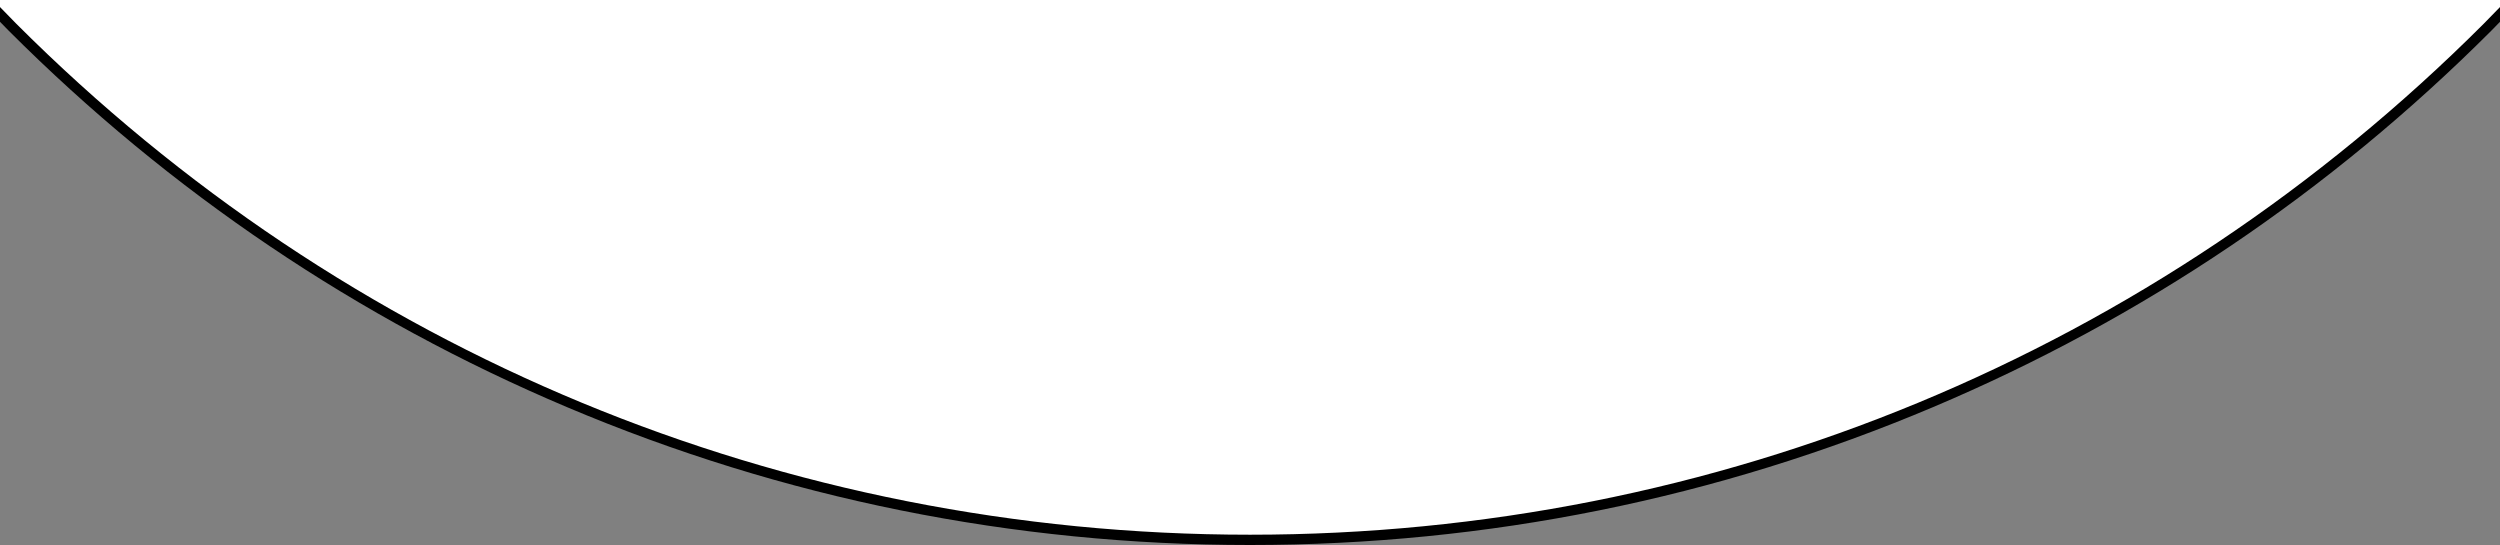
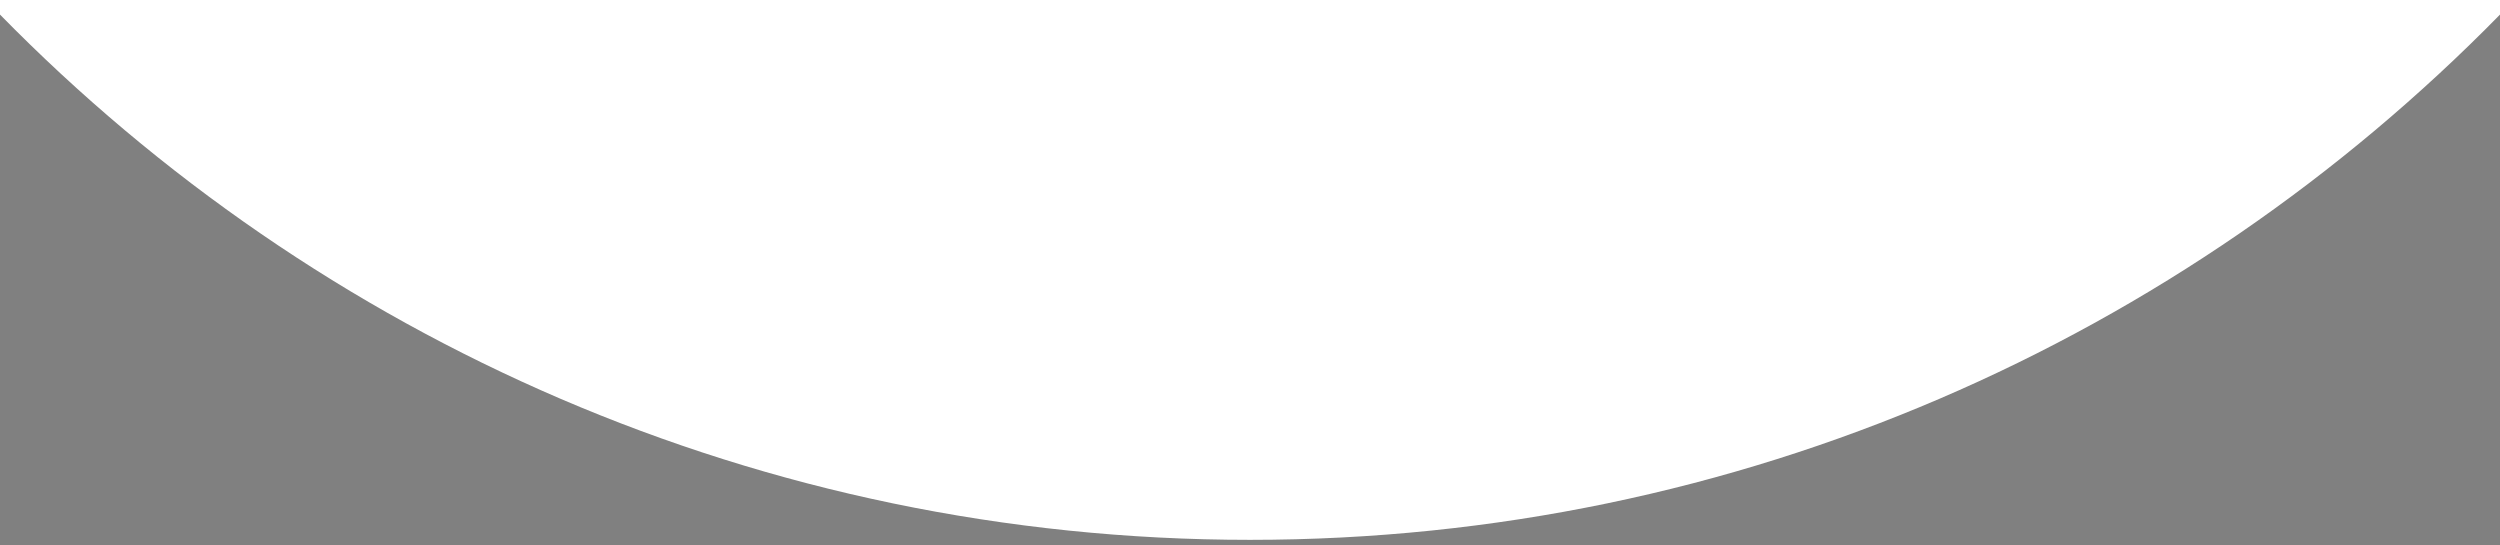
<svg xmlns="http://www.w3.org/2000/svg" id="_レイヤー_2" viewBox="0 0 500 109">
  <rect x="0" y="0" width="500" height="109" fill="#808080" stroke="none" />
  <defs>
    <style>.cls-1,.cls-2{stroke-width:0px;}.cls-2{fill:#fff;}</style>
  </defs>
  <g id="sp">
    <path class="cls-2" d="m0,2.916c63.526,64.829,152.065,105.055,250,105.055S436.474,67.744,500,2.916V0S0,0,0,0v2.916Z" />
-     <path class="cls-1" d="m500,1.411c-1.079,1.107-2.145,2.224-3.24,3.32-65.912,65.912-153.546,102.211-246.76,102.211S69.153,70.642,3.24,4.73C2.145,3.635,1.079,2.518,0,1.41v2.948c.598.607,1.182,1.225,1.785,1.828,32.237,32.237,69.777,57.548,111.578,75.228,43.268,18.301,89.23,27.582,136.607,27.586h.06c47.377-.004,93.339-9.285,136.607-27.586,41.801-17.68,79.341-42.99,111.578-75.228.603-.603,1.187-1.221,1.785-1.828V1.411Z" />
  </g>
</svg>